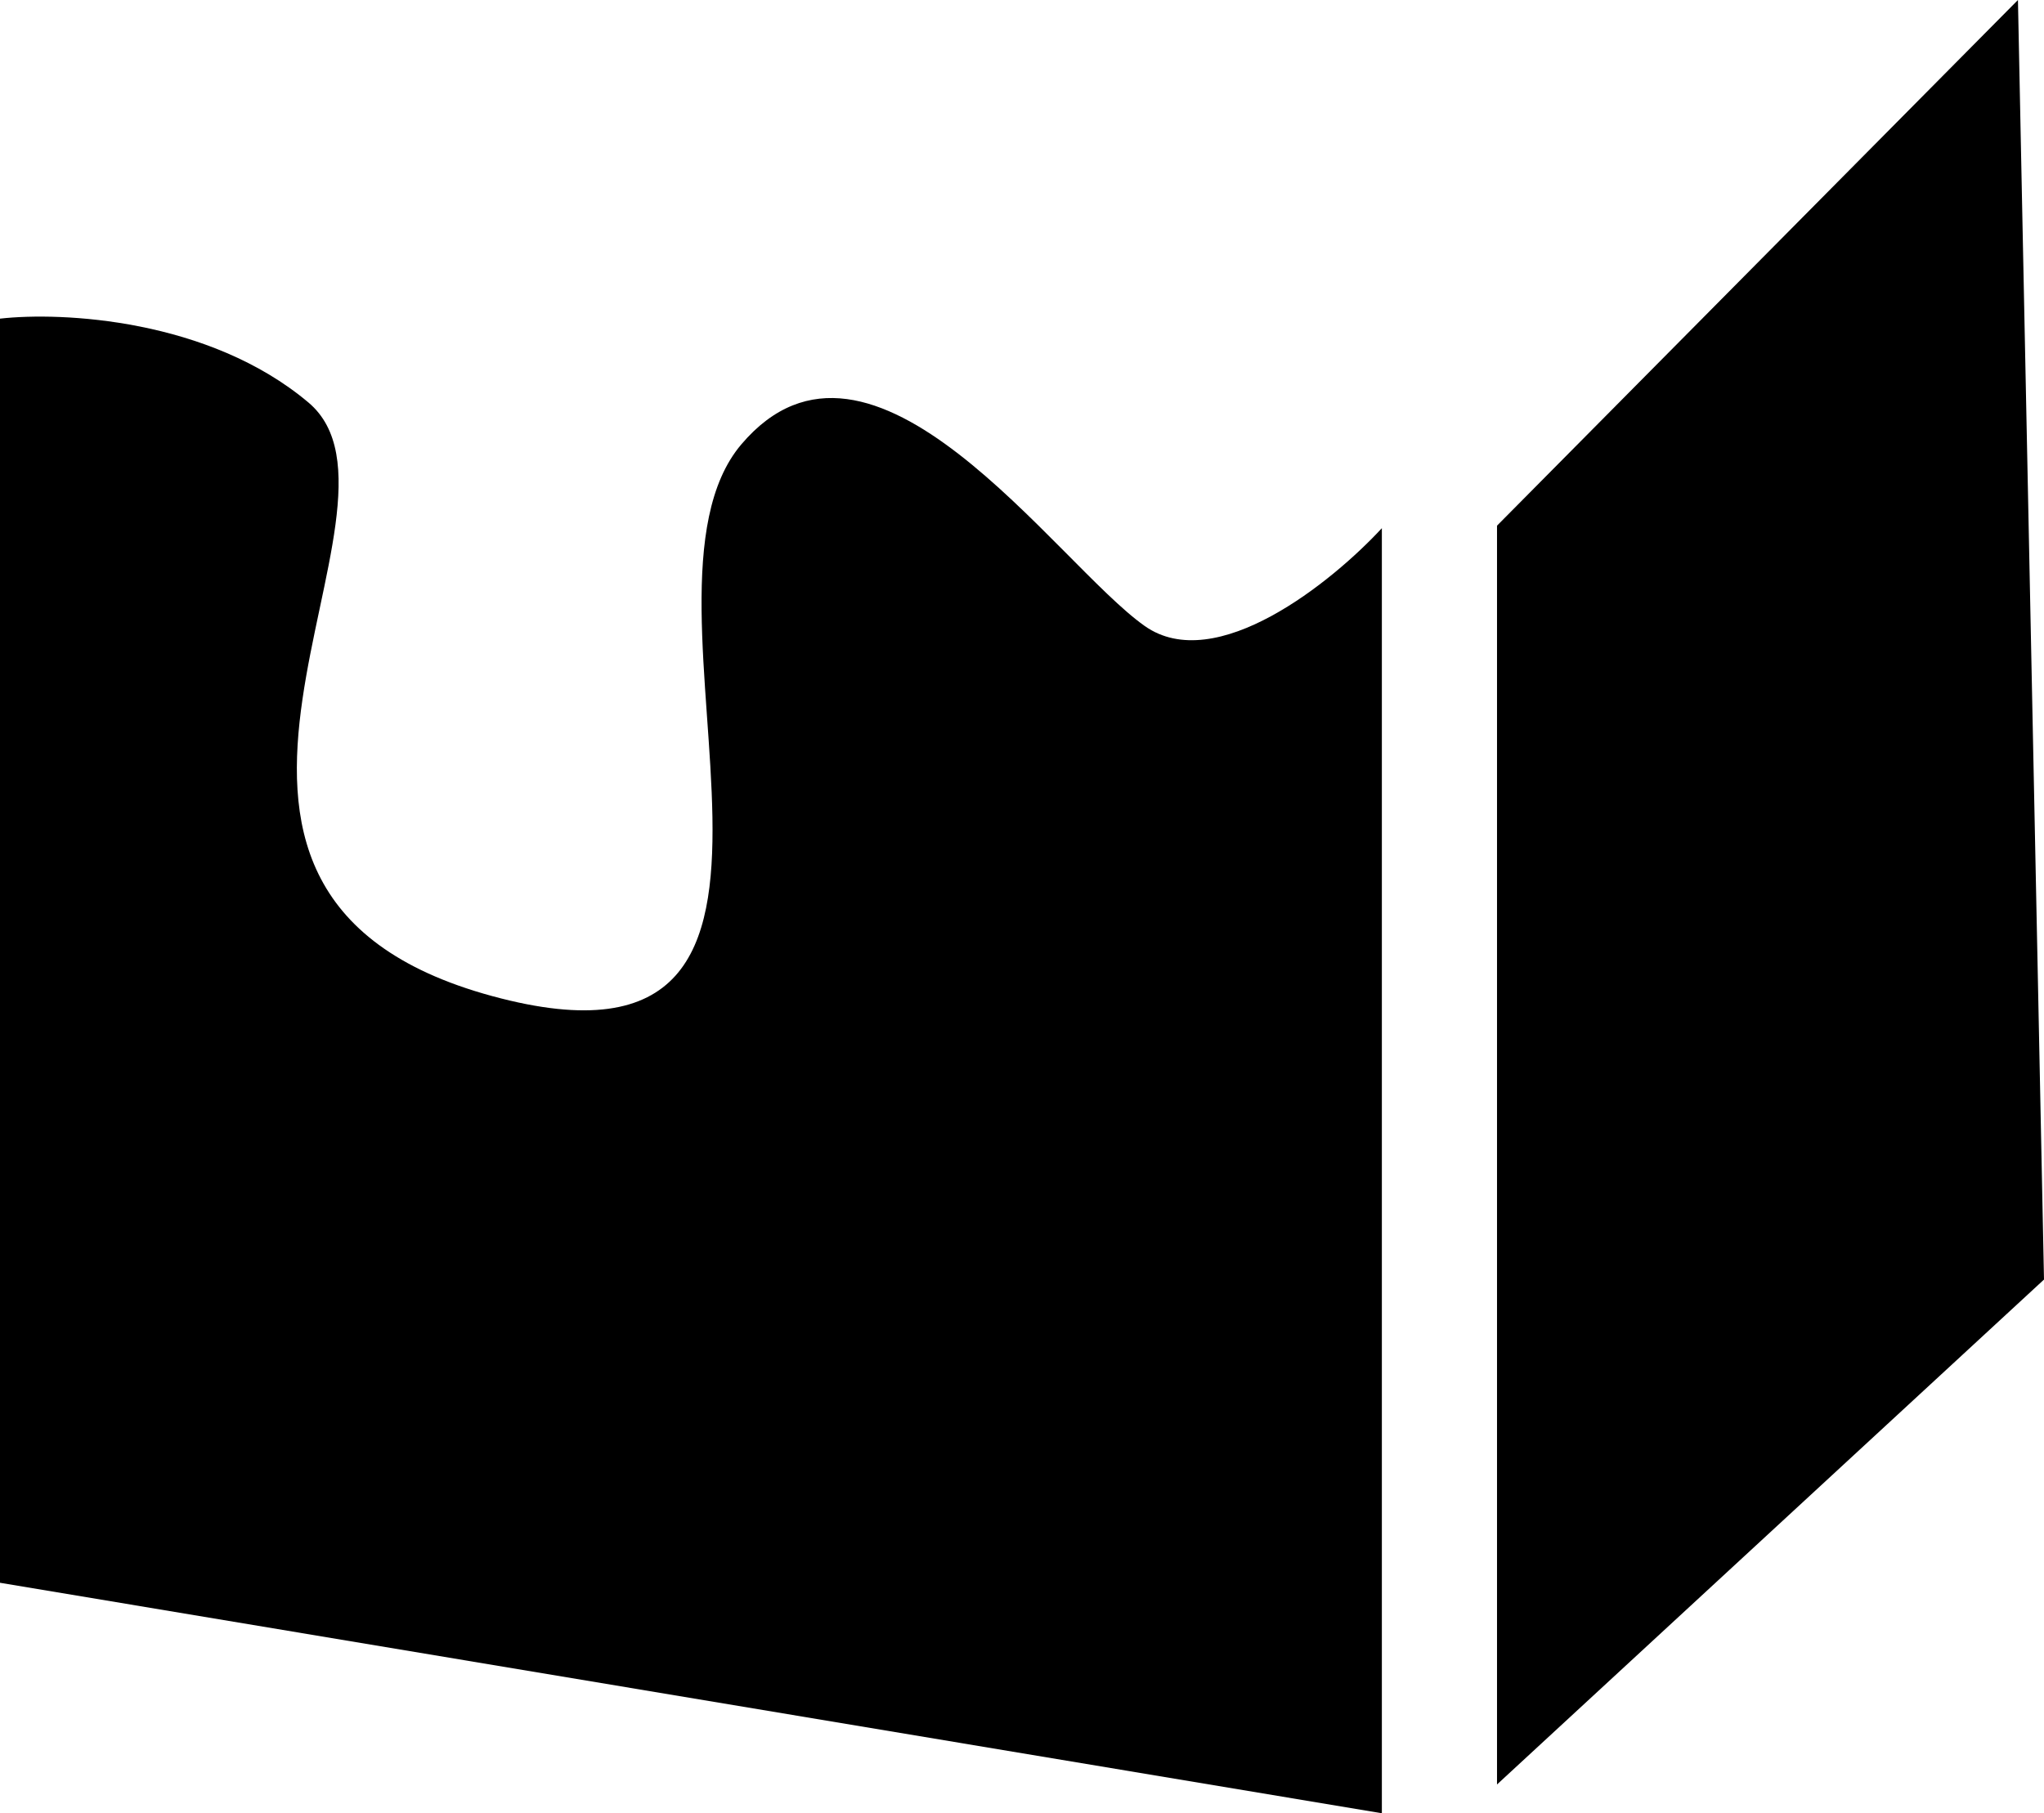
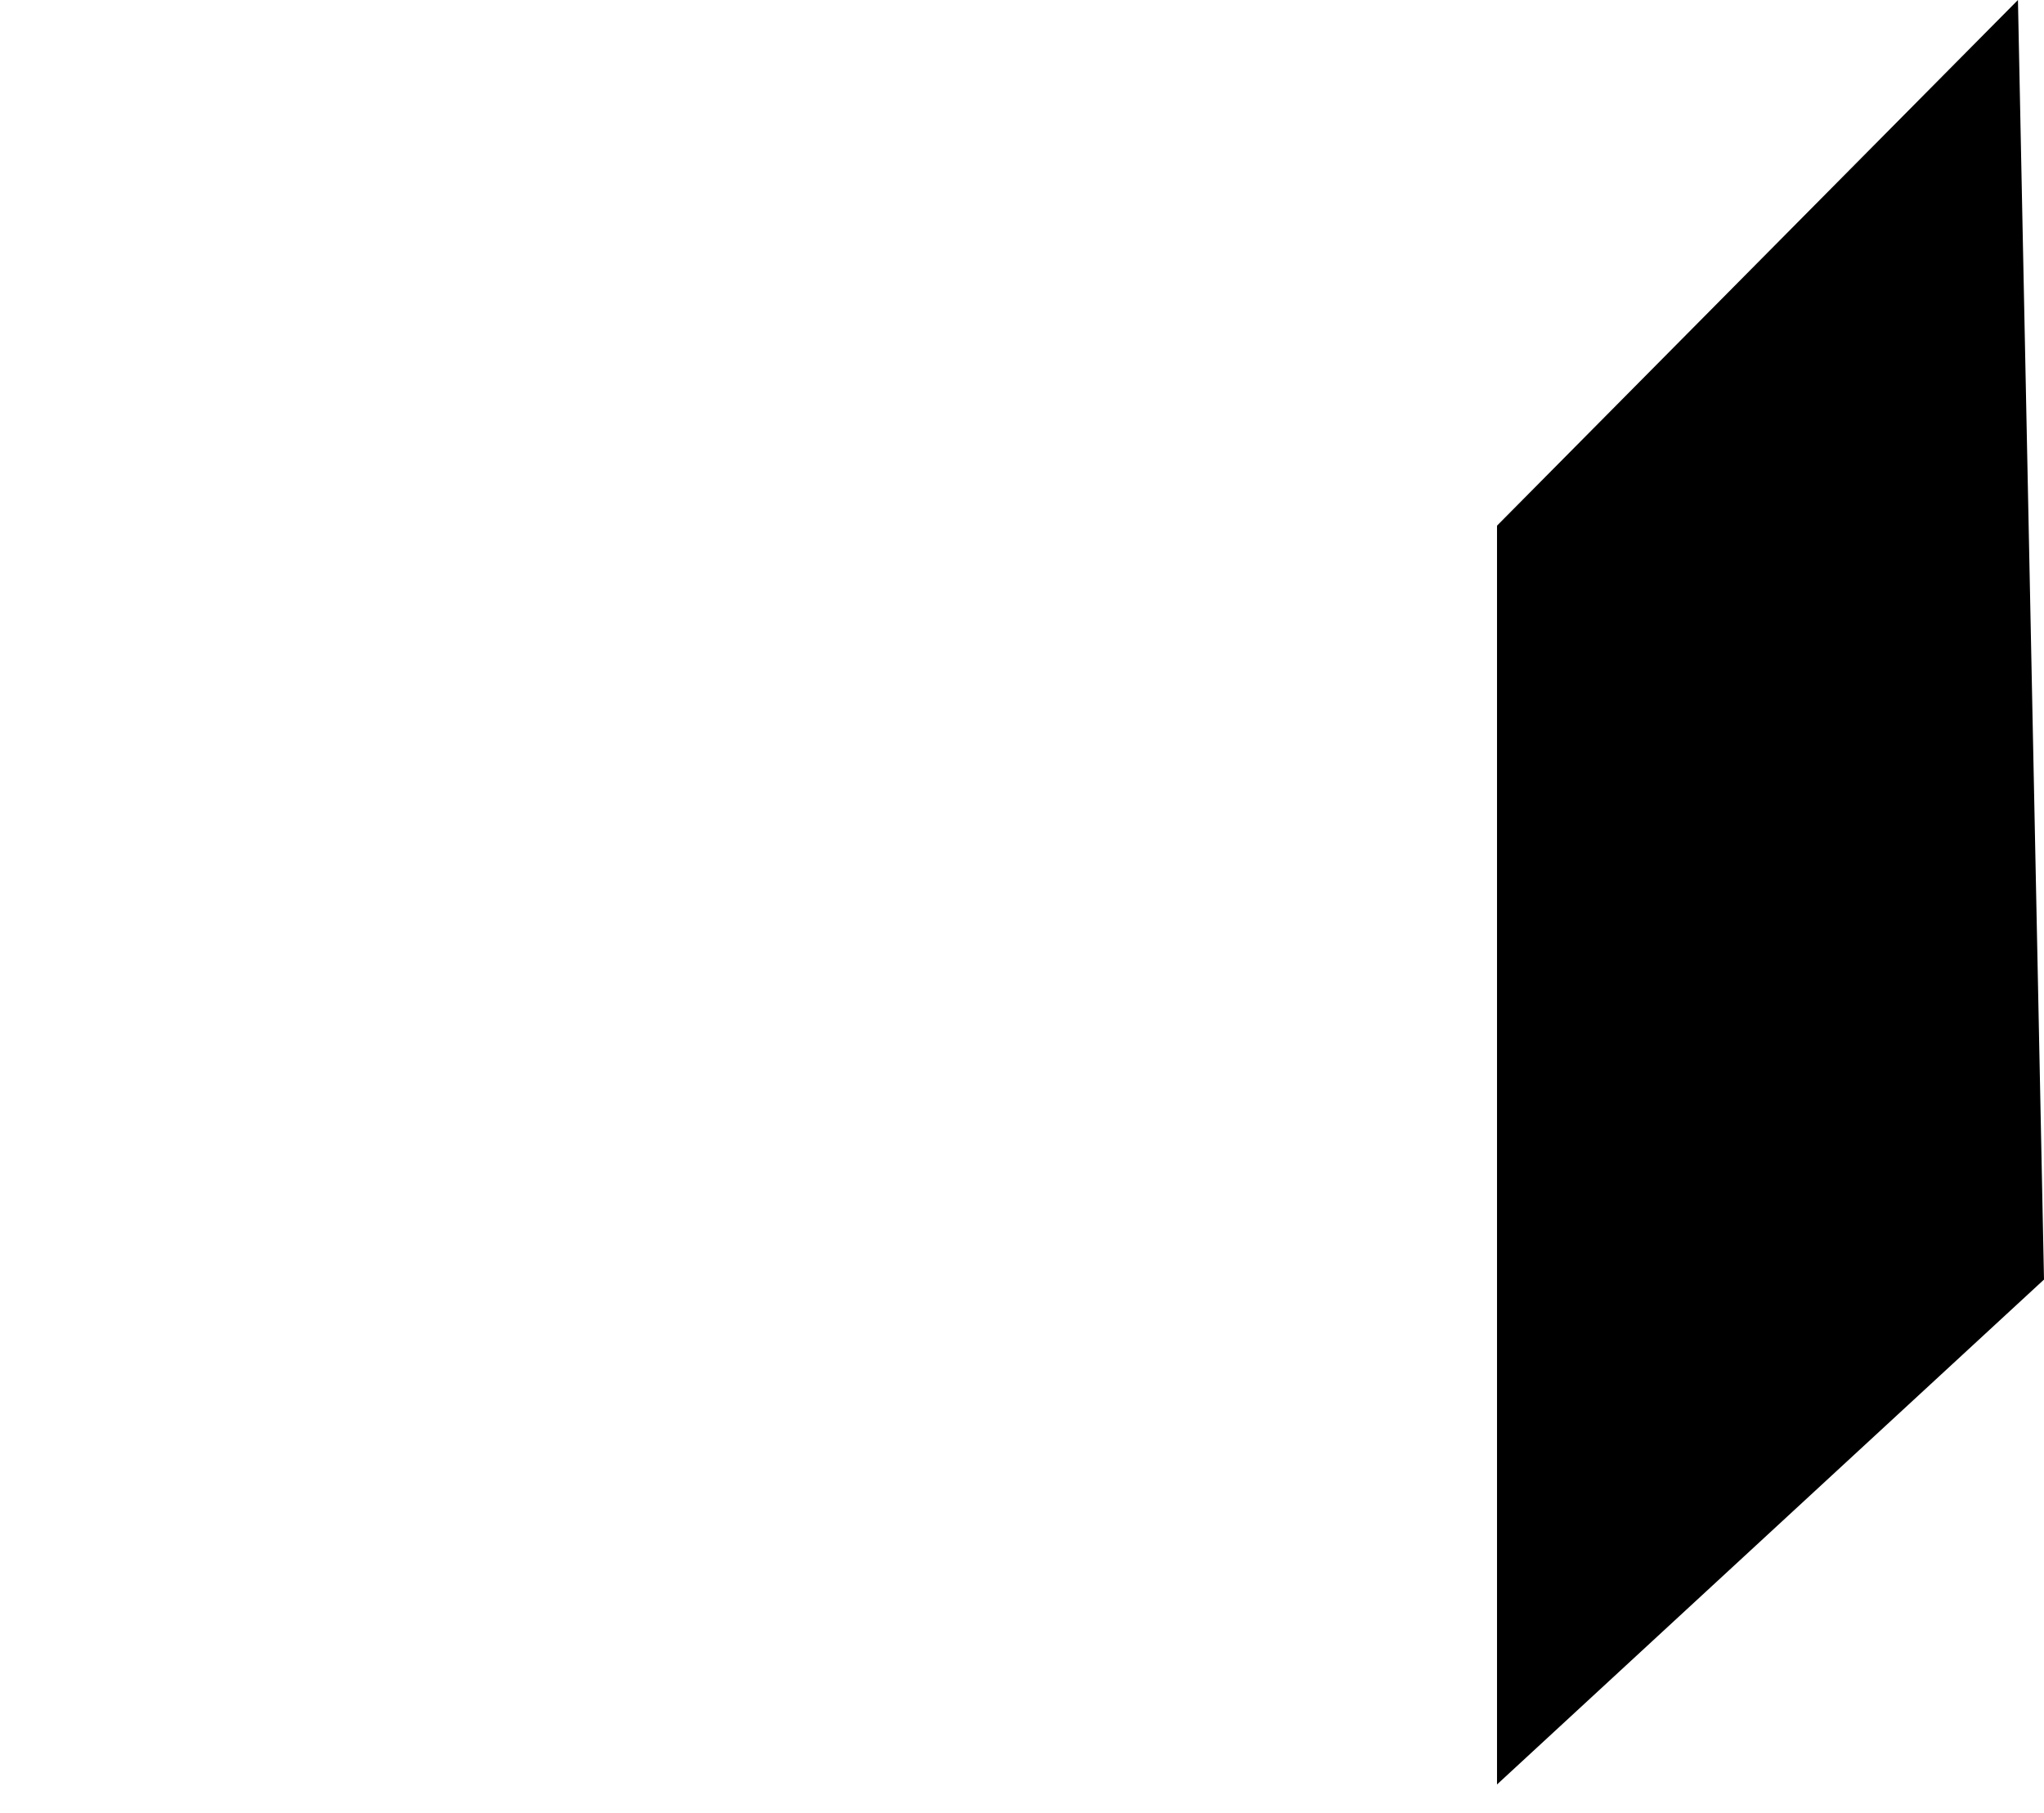
<svg xmlns="http://www.w3.org/2000/svg" width="71" height="63" viewBox="0 0 71 63" fill="none">
  <path d="M70.095 0L52 18.264V62L71 44.457L70.095 0Z" fill="black" />
-   <path d="M0 54.992V11.071C2.129 10.829 7.252 11.071 10.712 13.983C15.039 17.623 3.708 30.969 17.099 34.609C30.489 38.249 21.219 20.777 25.751 15.439C30.283 10.101 36.669 19.564 39.76 21.748C42.232 23.495 46.283 20.211 48 18.351V63L0 54.992Z" fill="black" />
</svg>